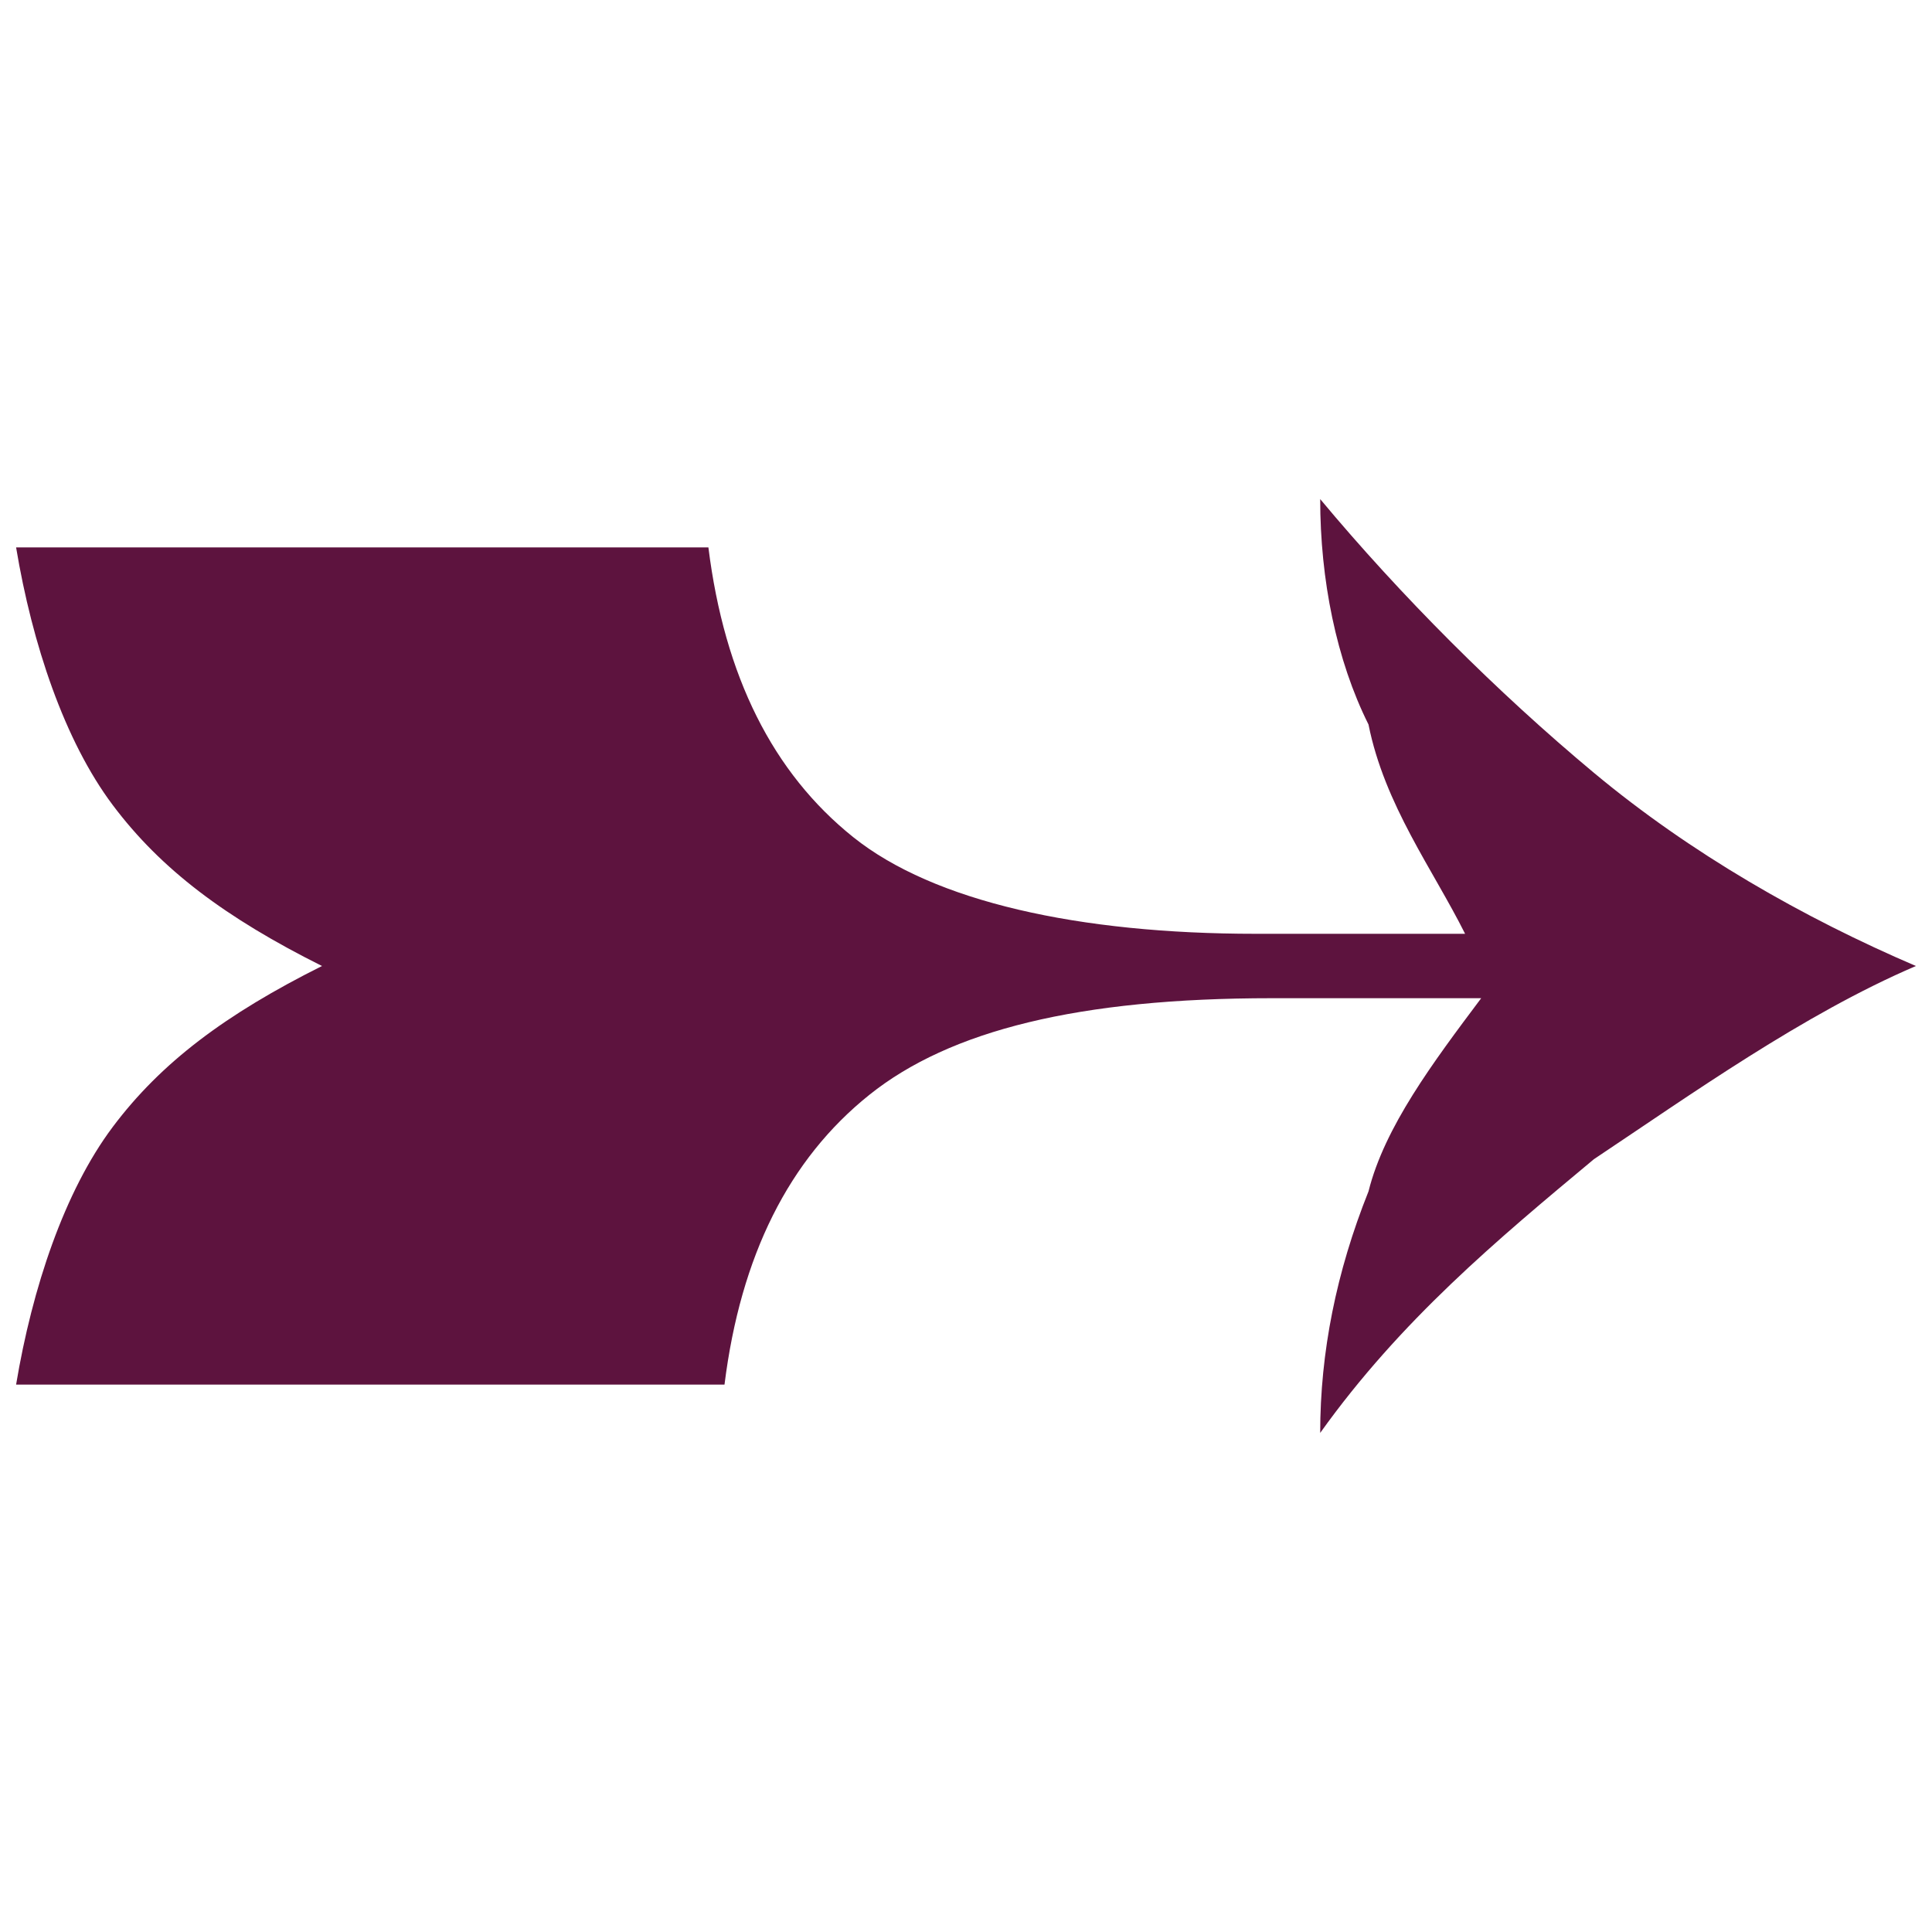
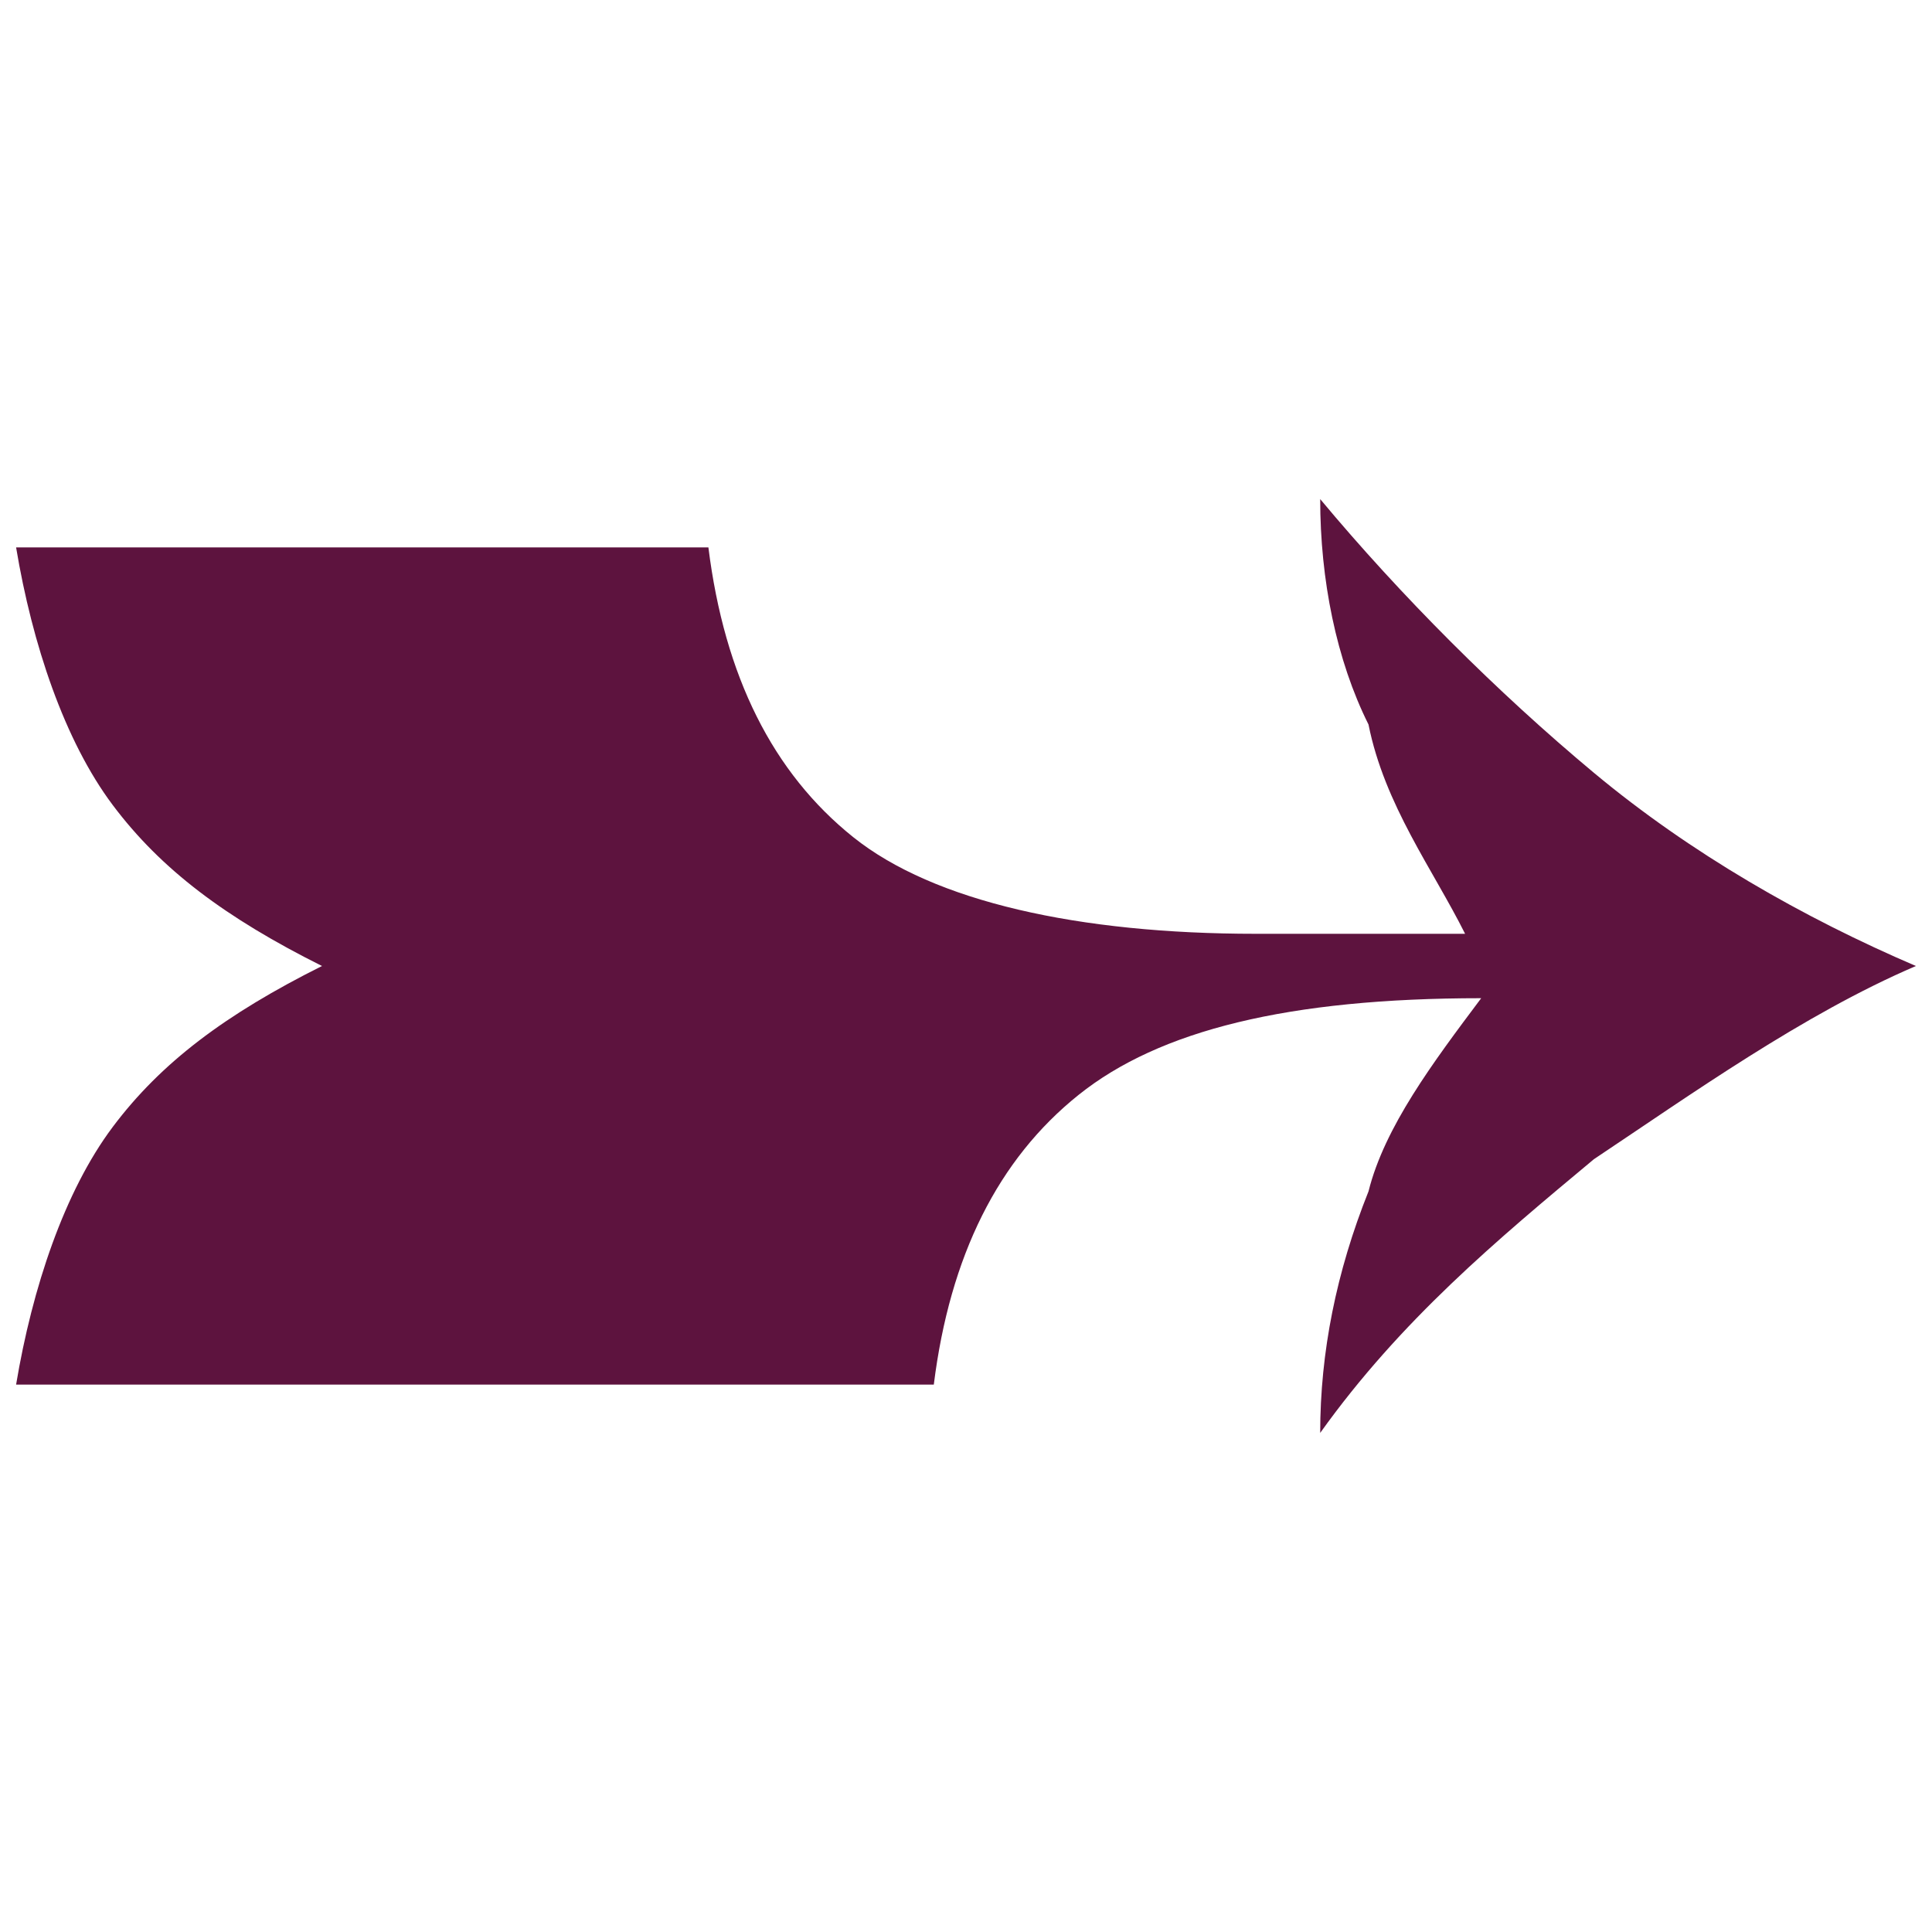
<svg xmlns="http://www.w3.org/2000/svg" version="1.1" id="Layer_1" x="0px" y="0px" viewBox="0 0 12 12" style="enable-background:new 0 0 12 12;" xml:space="preserve">
  <style type="text/css">
	.st0{fill:#5d133e;}
</style>
  <g>
-     <path class="st0" d="M11.9,6c-0.7,0.3-1.4,0.8-2,1.2c-0.6,0.5-1.2,1-1.7,1.7c0-0.5,0.1-1,0.3-1.5C8.6,7,8.9,6.6,9.2,6.2H7.9   c-1.2,0-2,0.2-2.5,0.6c-0.5,0.4-0.8,1-0.9,1.8H0.1C0.2,8,0.4,7.4,0.7,7C1,6.6,1.4,6.3,2,6C1.4,5.7,1,5.4,0.7,5   C0.4,4.6,0.2,4,0.1,3.4h4.3c0.1,0.8,0.4,1.4,0.9,1.8c0.5,0.4,1.4,0.6,2.5,0.6h1.3C8.9,5.4,8.6,5,8.5,4.5C8.3,4.1,8.2,3.6,8.2,3.1   c0.5,0.6,1.1,1.2,1.7,1.7C10.5,5.3,11.2,5.7,11.9,6z" />
+     <path class="st0" d="M11.9,6c-0.7,0.3-1.4,0.8-2,1.2c-0.6,0.5-1.2,1-1.7,1.7c0-0.5,0.1-1,0.3-1.5C8.6,7,8.9,6.6,9.2,6.2c-1.2,0-2,0.2-2.5,0.6c-0.5,0.4-0.8,1-0.9,1.8H0.1C0.2,8,0.4,7.4,0.7,7C1,6.6,1.4,6.3,2,6C1.4,5.7,1,5.4,0.7,5   C0.4,4.6,0.2,4,0.1,3.4h4.3c0.1,0.8,0.4,1.4,0.9,1.8c0.5,0.4,1.4,0.6,2.5,0.6h1.3C8.9,5.4,8.6,5,8.5,4.5C8.3,4.1,8.2,3.6,8.2,3.1   c0.5,0.6,1.1,1.2,1.7,1.7C10.5,5.3,11.2,5.7,11.9,6z" />
  </g>
</svg>